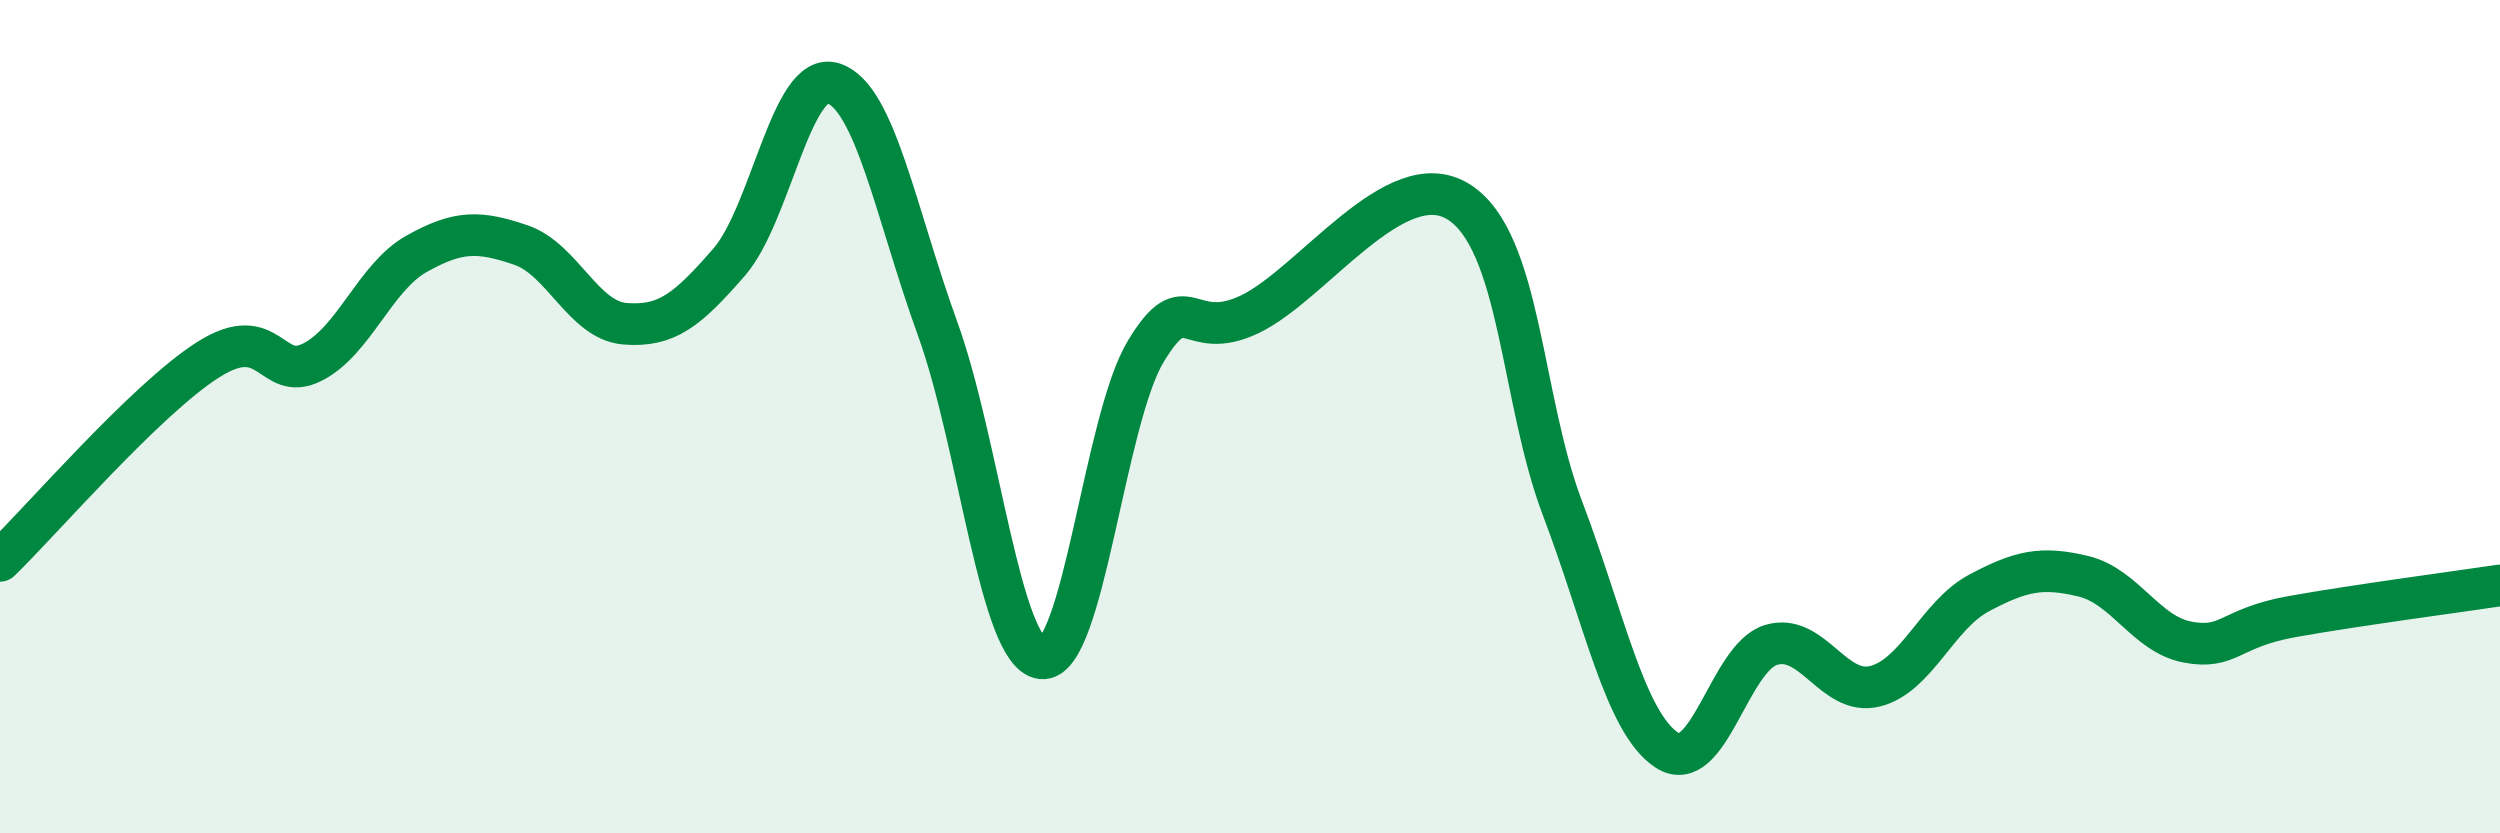
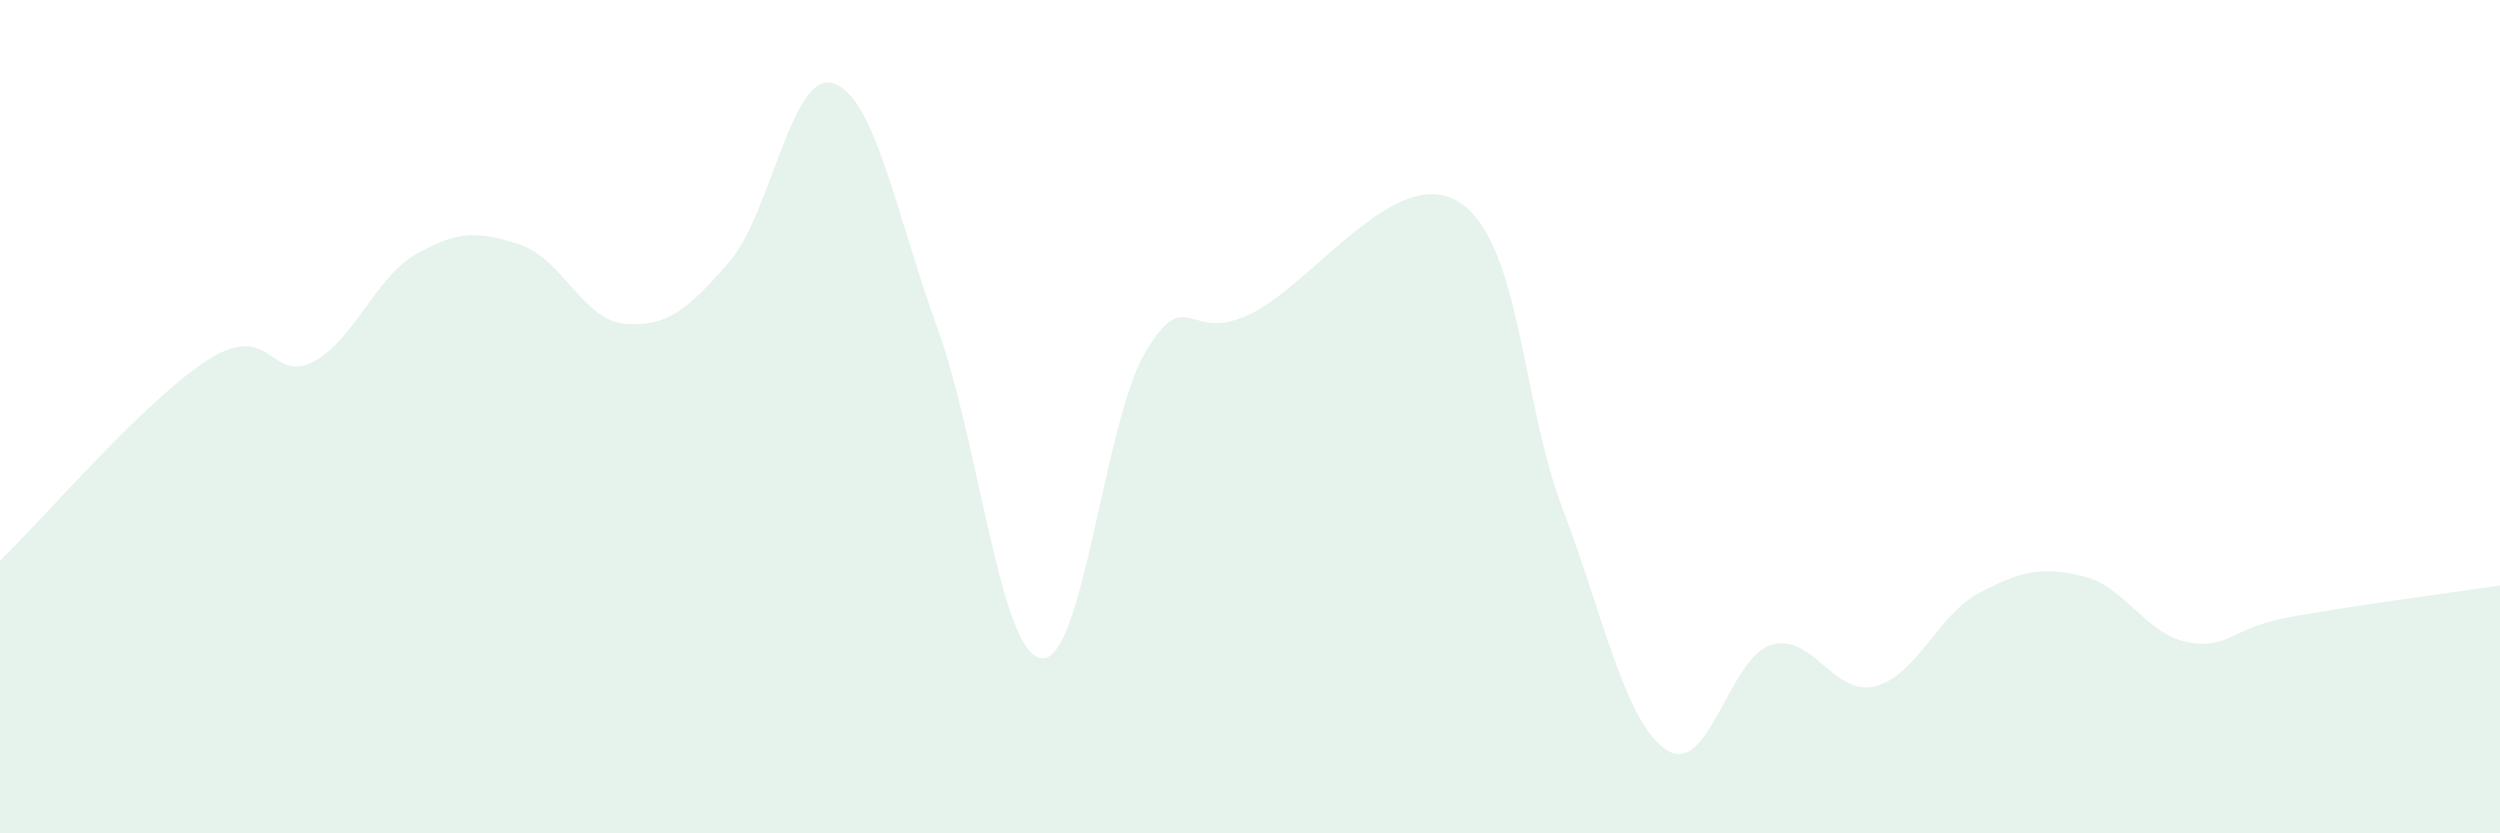
<svg xmlns="http://www.w3.org/2000/svg" width="60" height="20" viewBox="0 0 60 20">
  <path d="M 0,13.46 C 1,12.49 3.5,9.58 5,8.63 C 6.5,7.68 6.5,9.2 7.5,8.69 C 8.5,8.18 9,6.65 10,6.09 C 11,5.53 11.5,5.54 12.5,5.88 C 13.5,6.22 14,7.69 15,7.77 C 16,7.85 16.5,7.44 17.5,6.29 C 18.5,5.14 19,1.68 20,2 C 21,2.32 21.5,5.12 22.5,7.88 C 23.5,10.64 24,15.69 25,15.8 C 26,15.91 26.5,10.08 27.5,8.43 C 28.5,6.78 28.5,8.26 30,7.54 C 31.5,6.82 33.5,3.91 35,4.84 C 36.5,5.77 36.5,9.57 37.5,12.2 C 38.5,14.83 39,17.34 40,18 C 41,18.66 41.5,15.79 42.5,15.48 C 43.5,15.17 44,16.72 45,16.47 C 46,16.22 46.5,14.76 47.5,14.23 C 48.5,13.7 49,13.59 50,13.83 C 51,14.07 51.5,15.22 52.5,15.41 C 53.5,15.6 53.5,15.07 55,14.8 C 56.5,14.53 59,14.2 60,14.05L60 20L0 20Z" fill="#008740" opacity="0.1" stroke-linecap="round" stroke-linejoin="round" />
-   <path d="M 0,13.46 C 1,12.49 3.5,9.58 5,8.63 C 6.5,7.68 6.5,9.2 7.5,8.69 C 8.5,8.18 9,6.65 10,6.09 C 11,5.53 11.5,5.54 12.5,5.88 C 13.5,6.22 14,7.69 15,7.77 C 16,7.85 16.5,7.44 17.5,6.29 C 18.5,5.14 19,1.68 20,2 C 21,2.32 21.5,5.12 22.5,7.88 C 23.5,10.64 24,15.69 25,15.8 C 26,15.91 26.5,10.08 27.5,8.43 C 28.5,6.78 28.5,8.26 30,7.54 C 31.5,6.82 33.5,3.91 35,4.84 C 36.5,5.77 36.5,9.57 37.5,12.2 C 38.5,14.83 39,17.34 40,18 C 41,18.66 41.5,15.79 42.5,15.48 C 43.5,15.17 44,16.72 45,16.47 C 46,16.22 46.5,14.76 47.5,14.23 C 48.5,13.7 49,13.59 50,13.83 C 51,14.07 51.5,15.22 52.5,15.41 C 53.5,15.6 53.5,15.07 55,14.8 C 56.5,14.53 59,14.2 60,14.05" stroke="#008740" stroke-width="1" fill="none" stroke-linecap="round" stroke-linejoin="round" />
</svg>